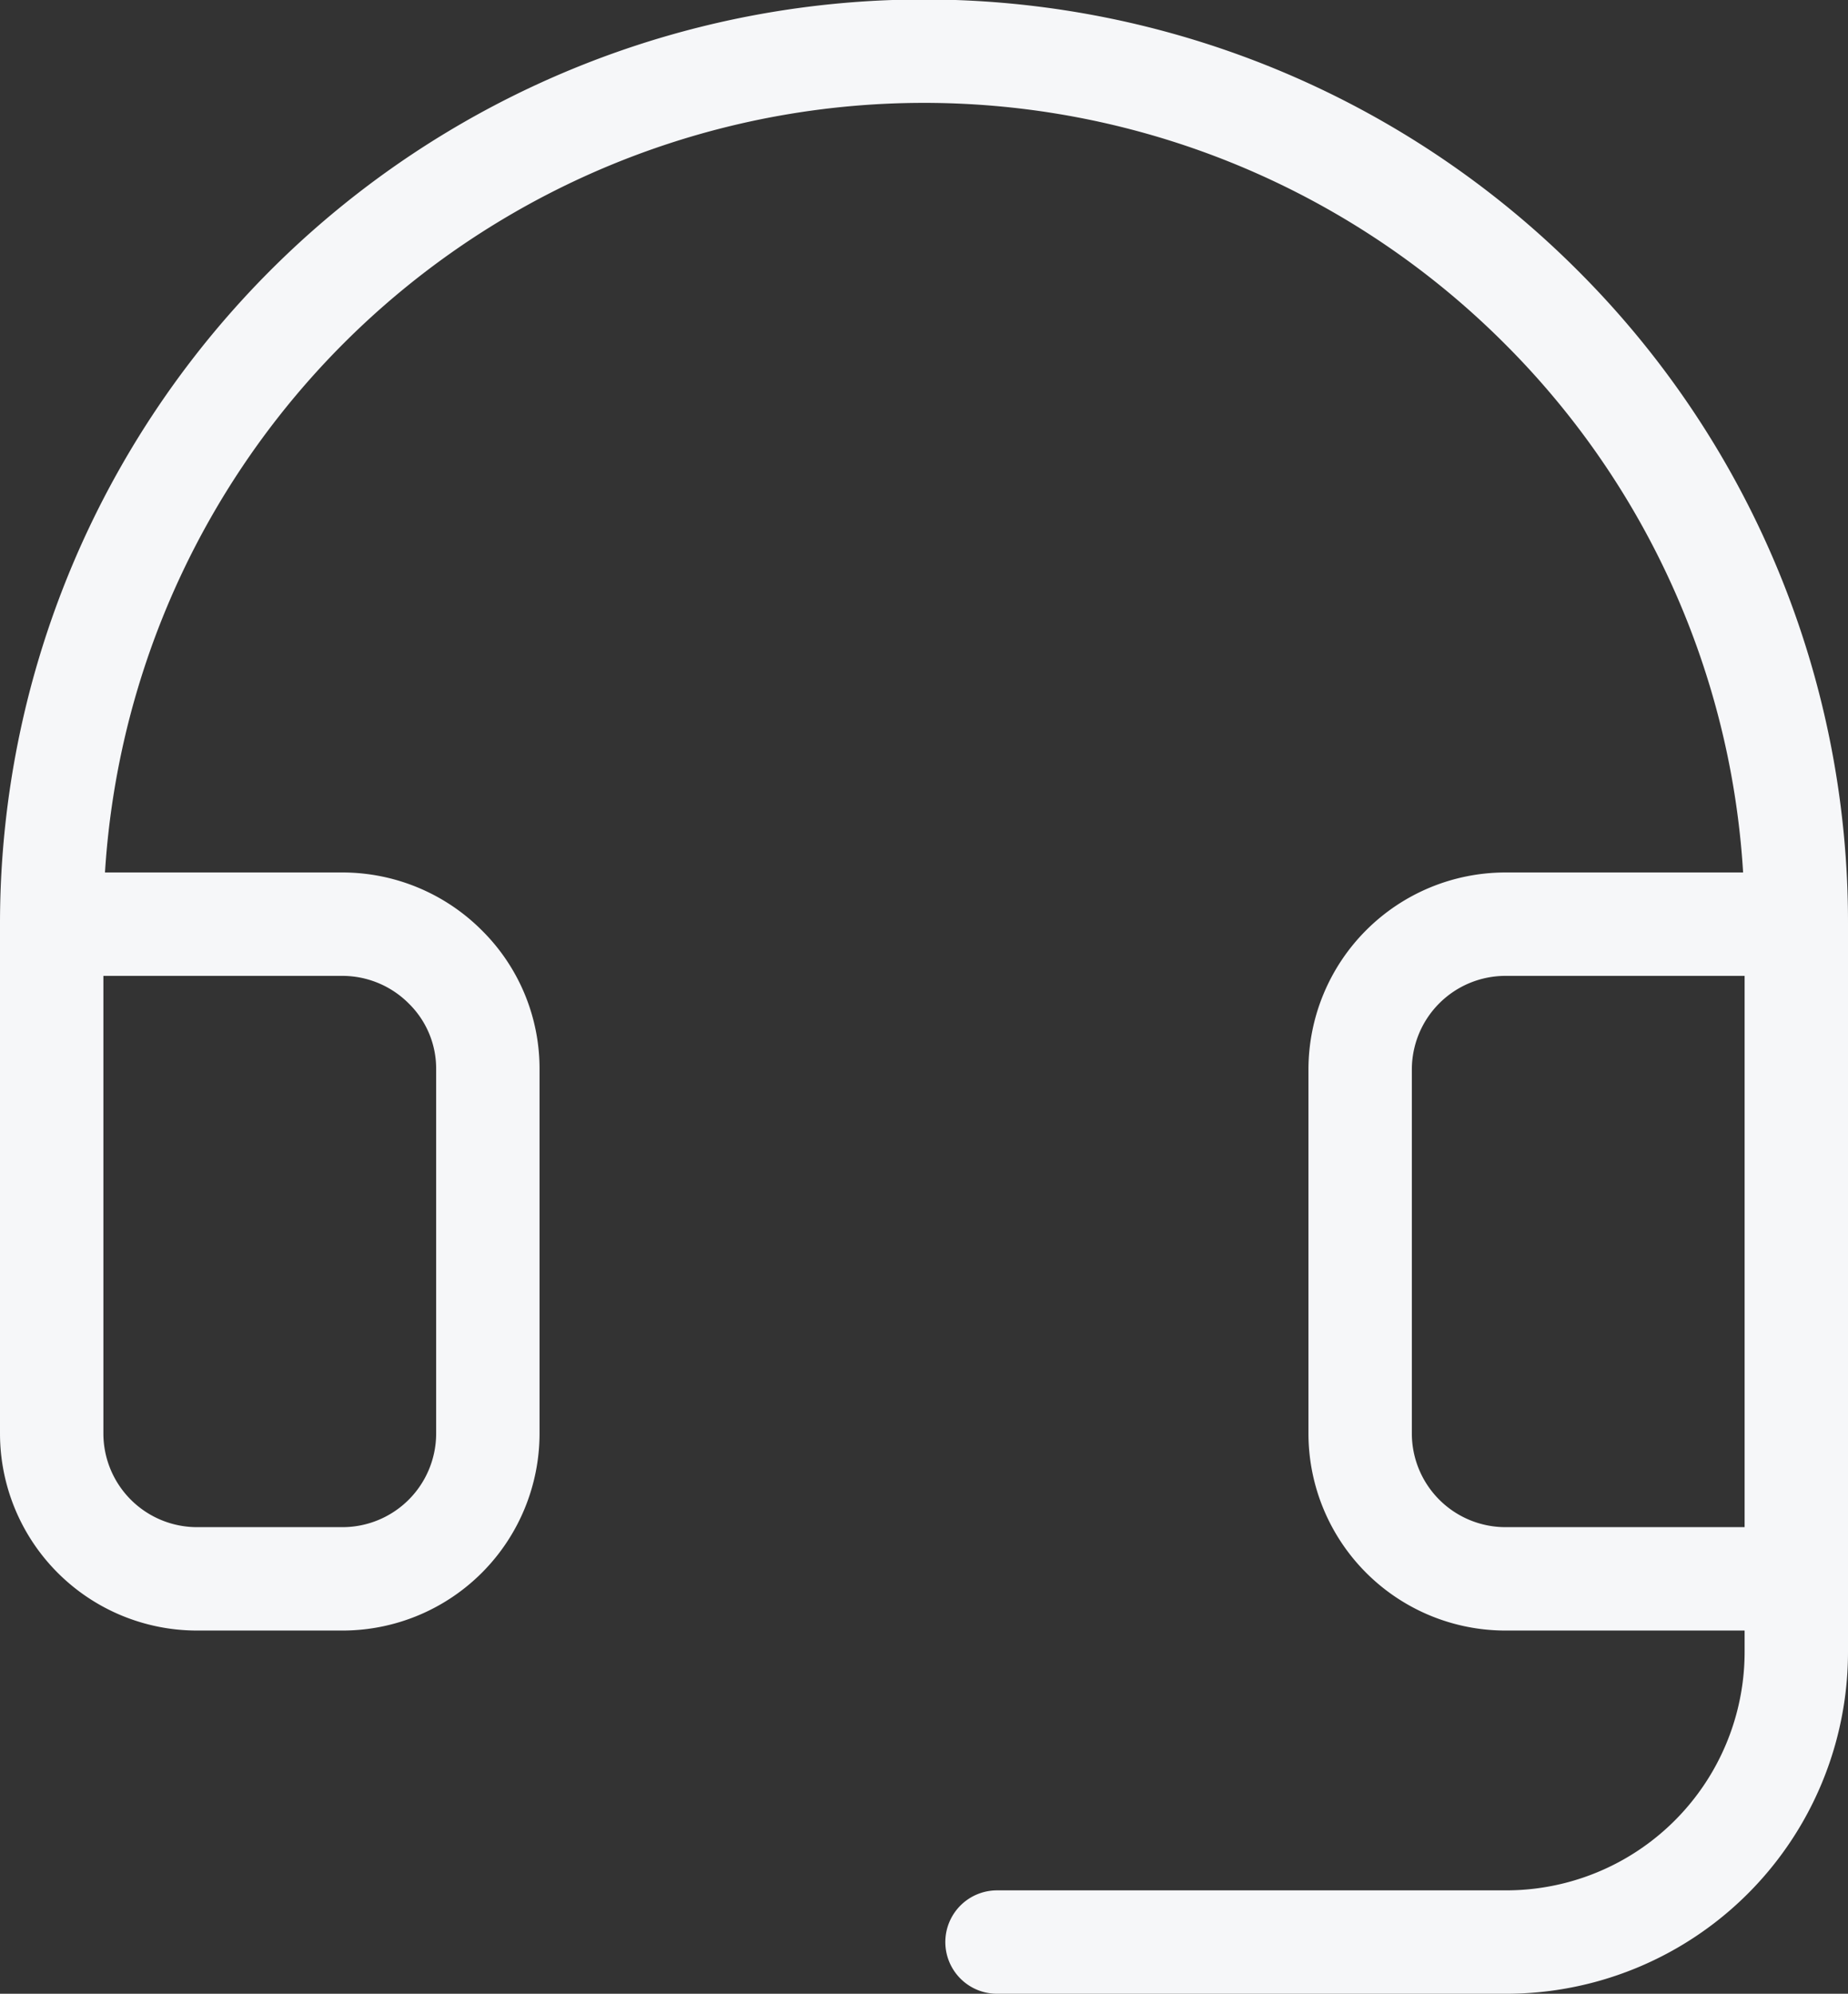
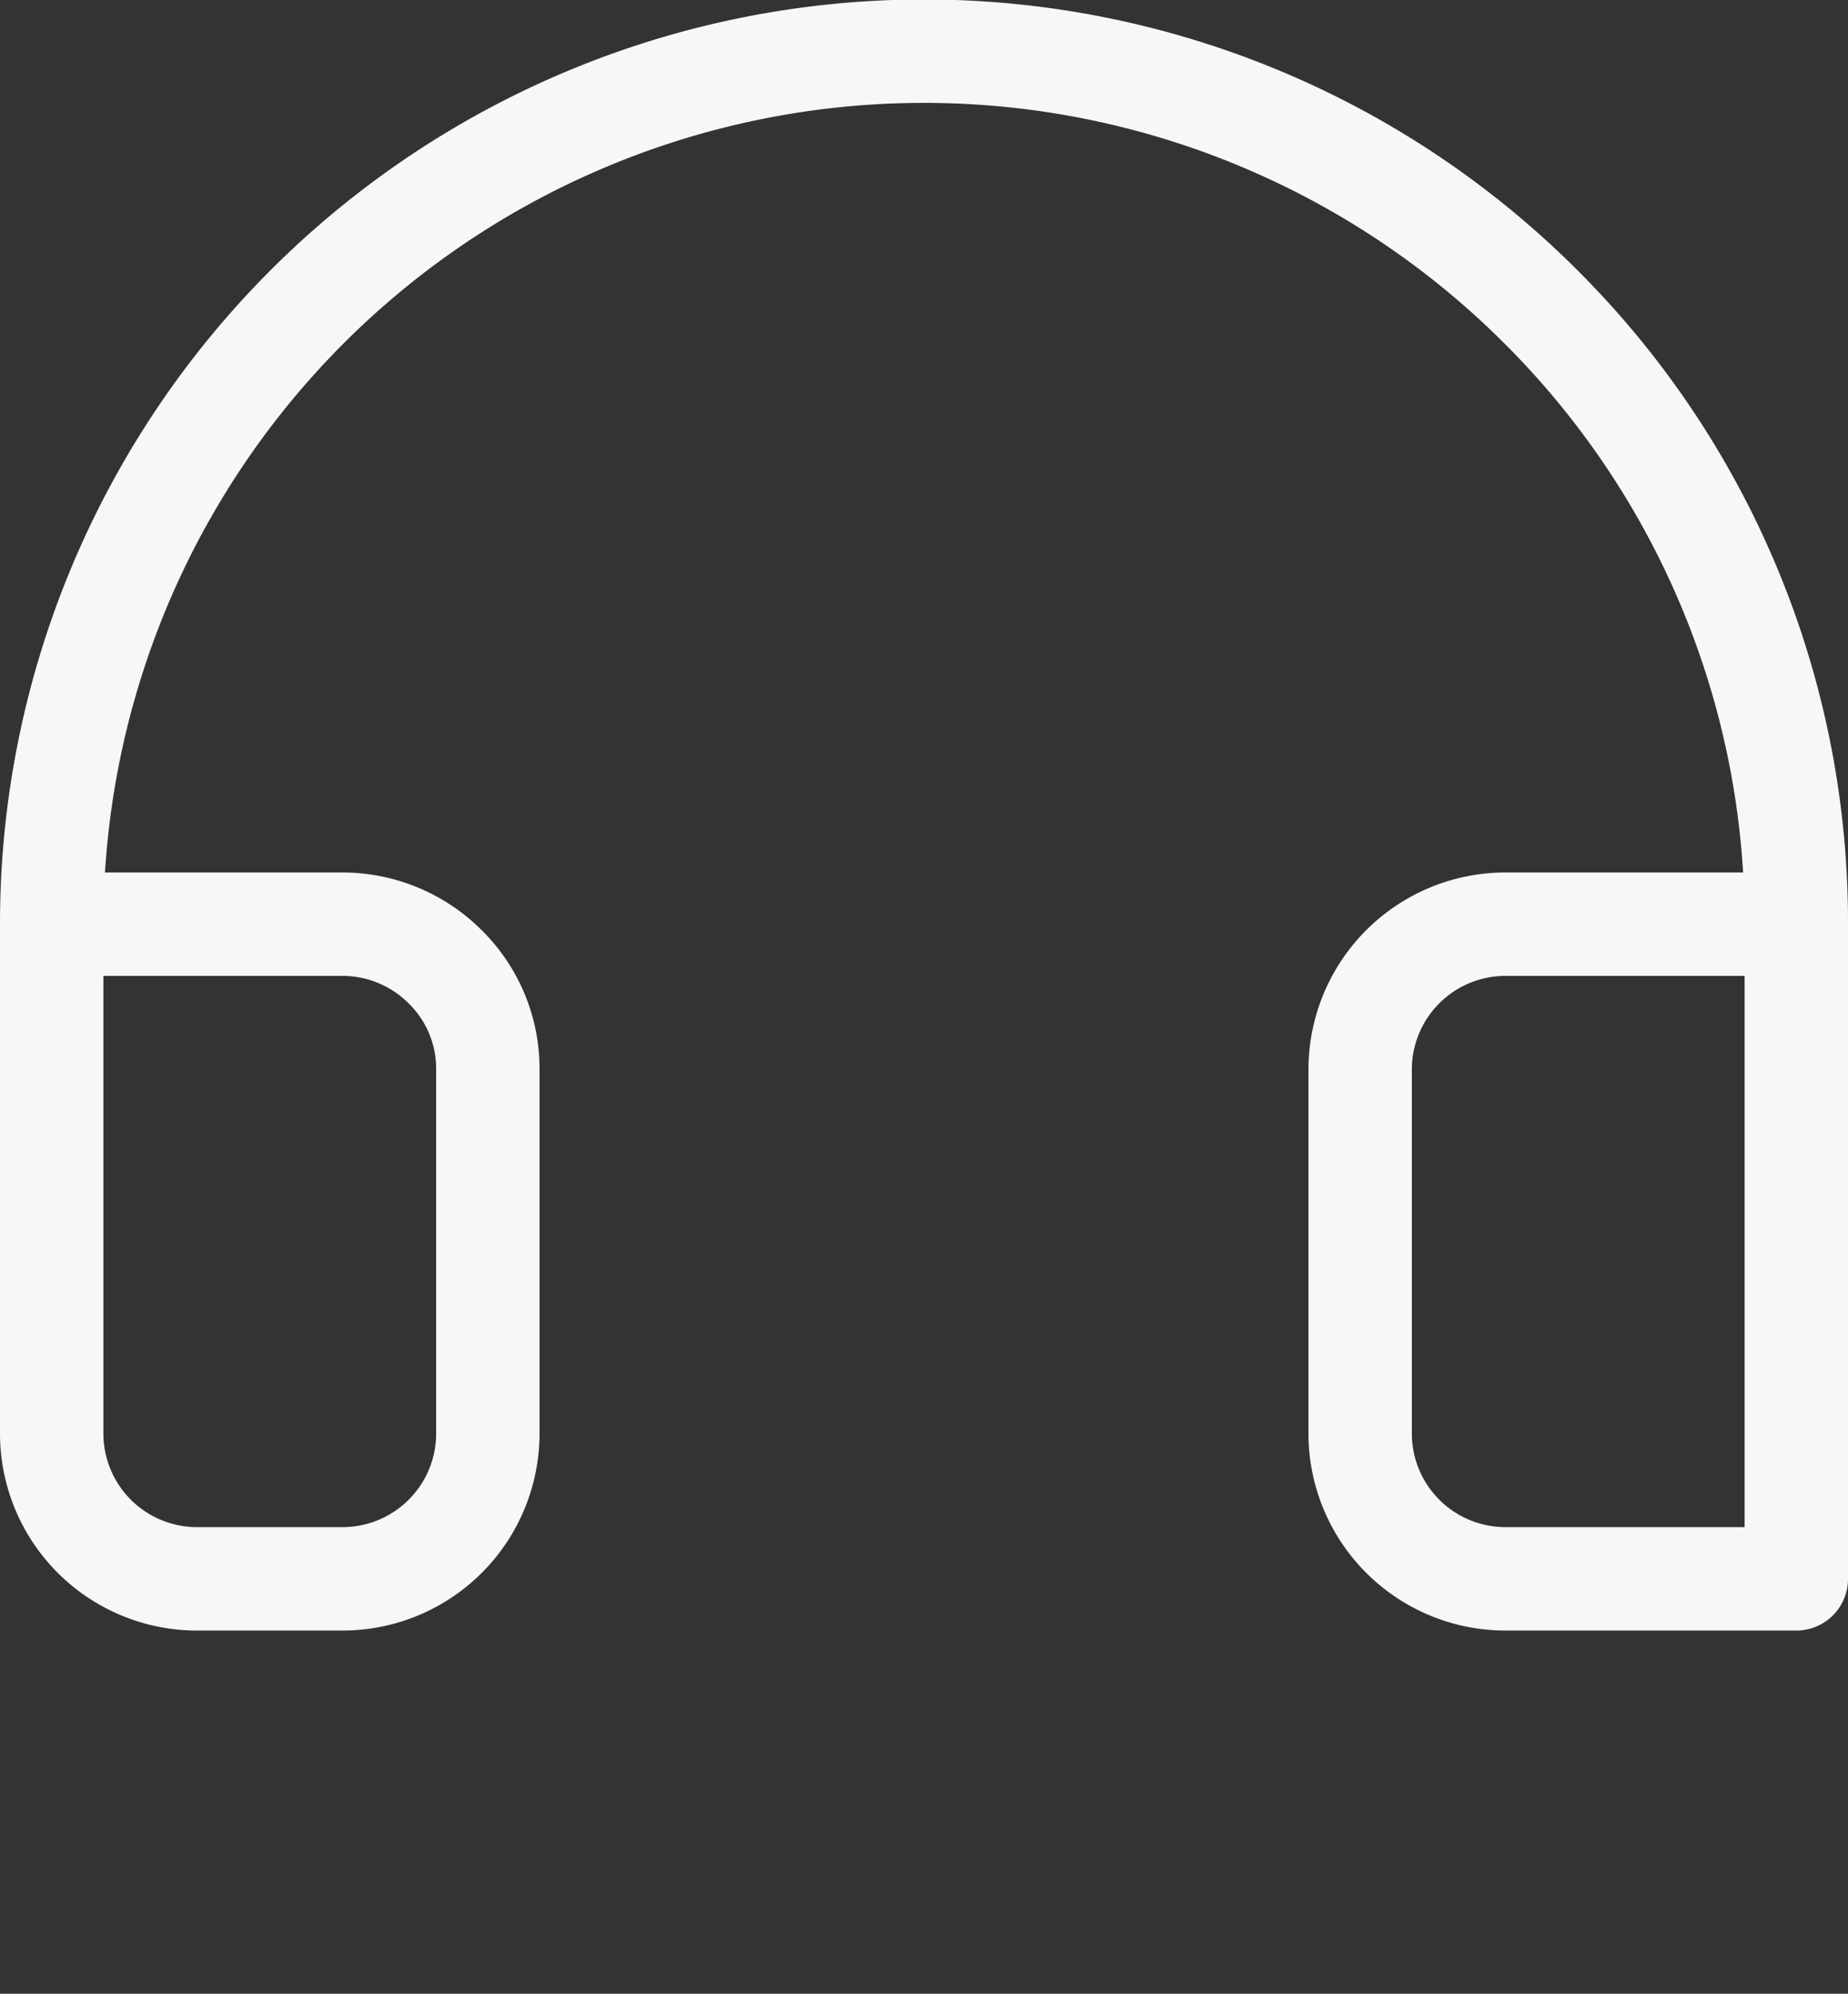
<svg xmlns="http://www.w3.org/2000/svg" viewBox="0 0 28.6 30.85">
  <rect x="0" y="0" width="28.6" height="30.85" fill="#333333" stroke="none" />
-   <path d="M31.83,28.13v1.12a4.49,4.49,0,0,1-4.5,4.5H19.46" transform="translate(-4.03 -3.7)" style="fill:none;stroke:#f6f7f9;stroke-linecap:round;stroke-linejoin:round;stroke-width:1.6px" />
  <path d="M31.83,18h-4.5a2.25,2.25,0,0,0-2.25,2.25v5.63a2.25,2.25,0,0,0,2.25,2.25h4.5Zm0,0a13.44,13.44,0,0,0-3.95-9.55A13.5,13.5,0,0,0,4.83,18m0,0v7.88a2.25,2.25,0,0,0,2.25,2.25H9.33a2.25,2.25,0,0,0,2.25-2.25V20.25a2.21,2.21,0,0,0-.66-1.59A2.25,2.25,0,0,0,9.33,18Z" transform="translate(-4.03 -3.7)" style="fill:none;stroke:#f6f7f9;stroke-linecap:round;stroke-linejoin:round;stroke-width:1.6px" />
</svg>